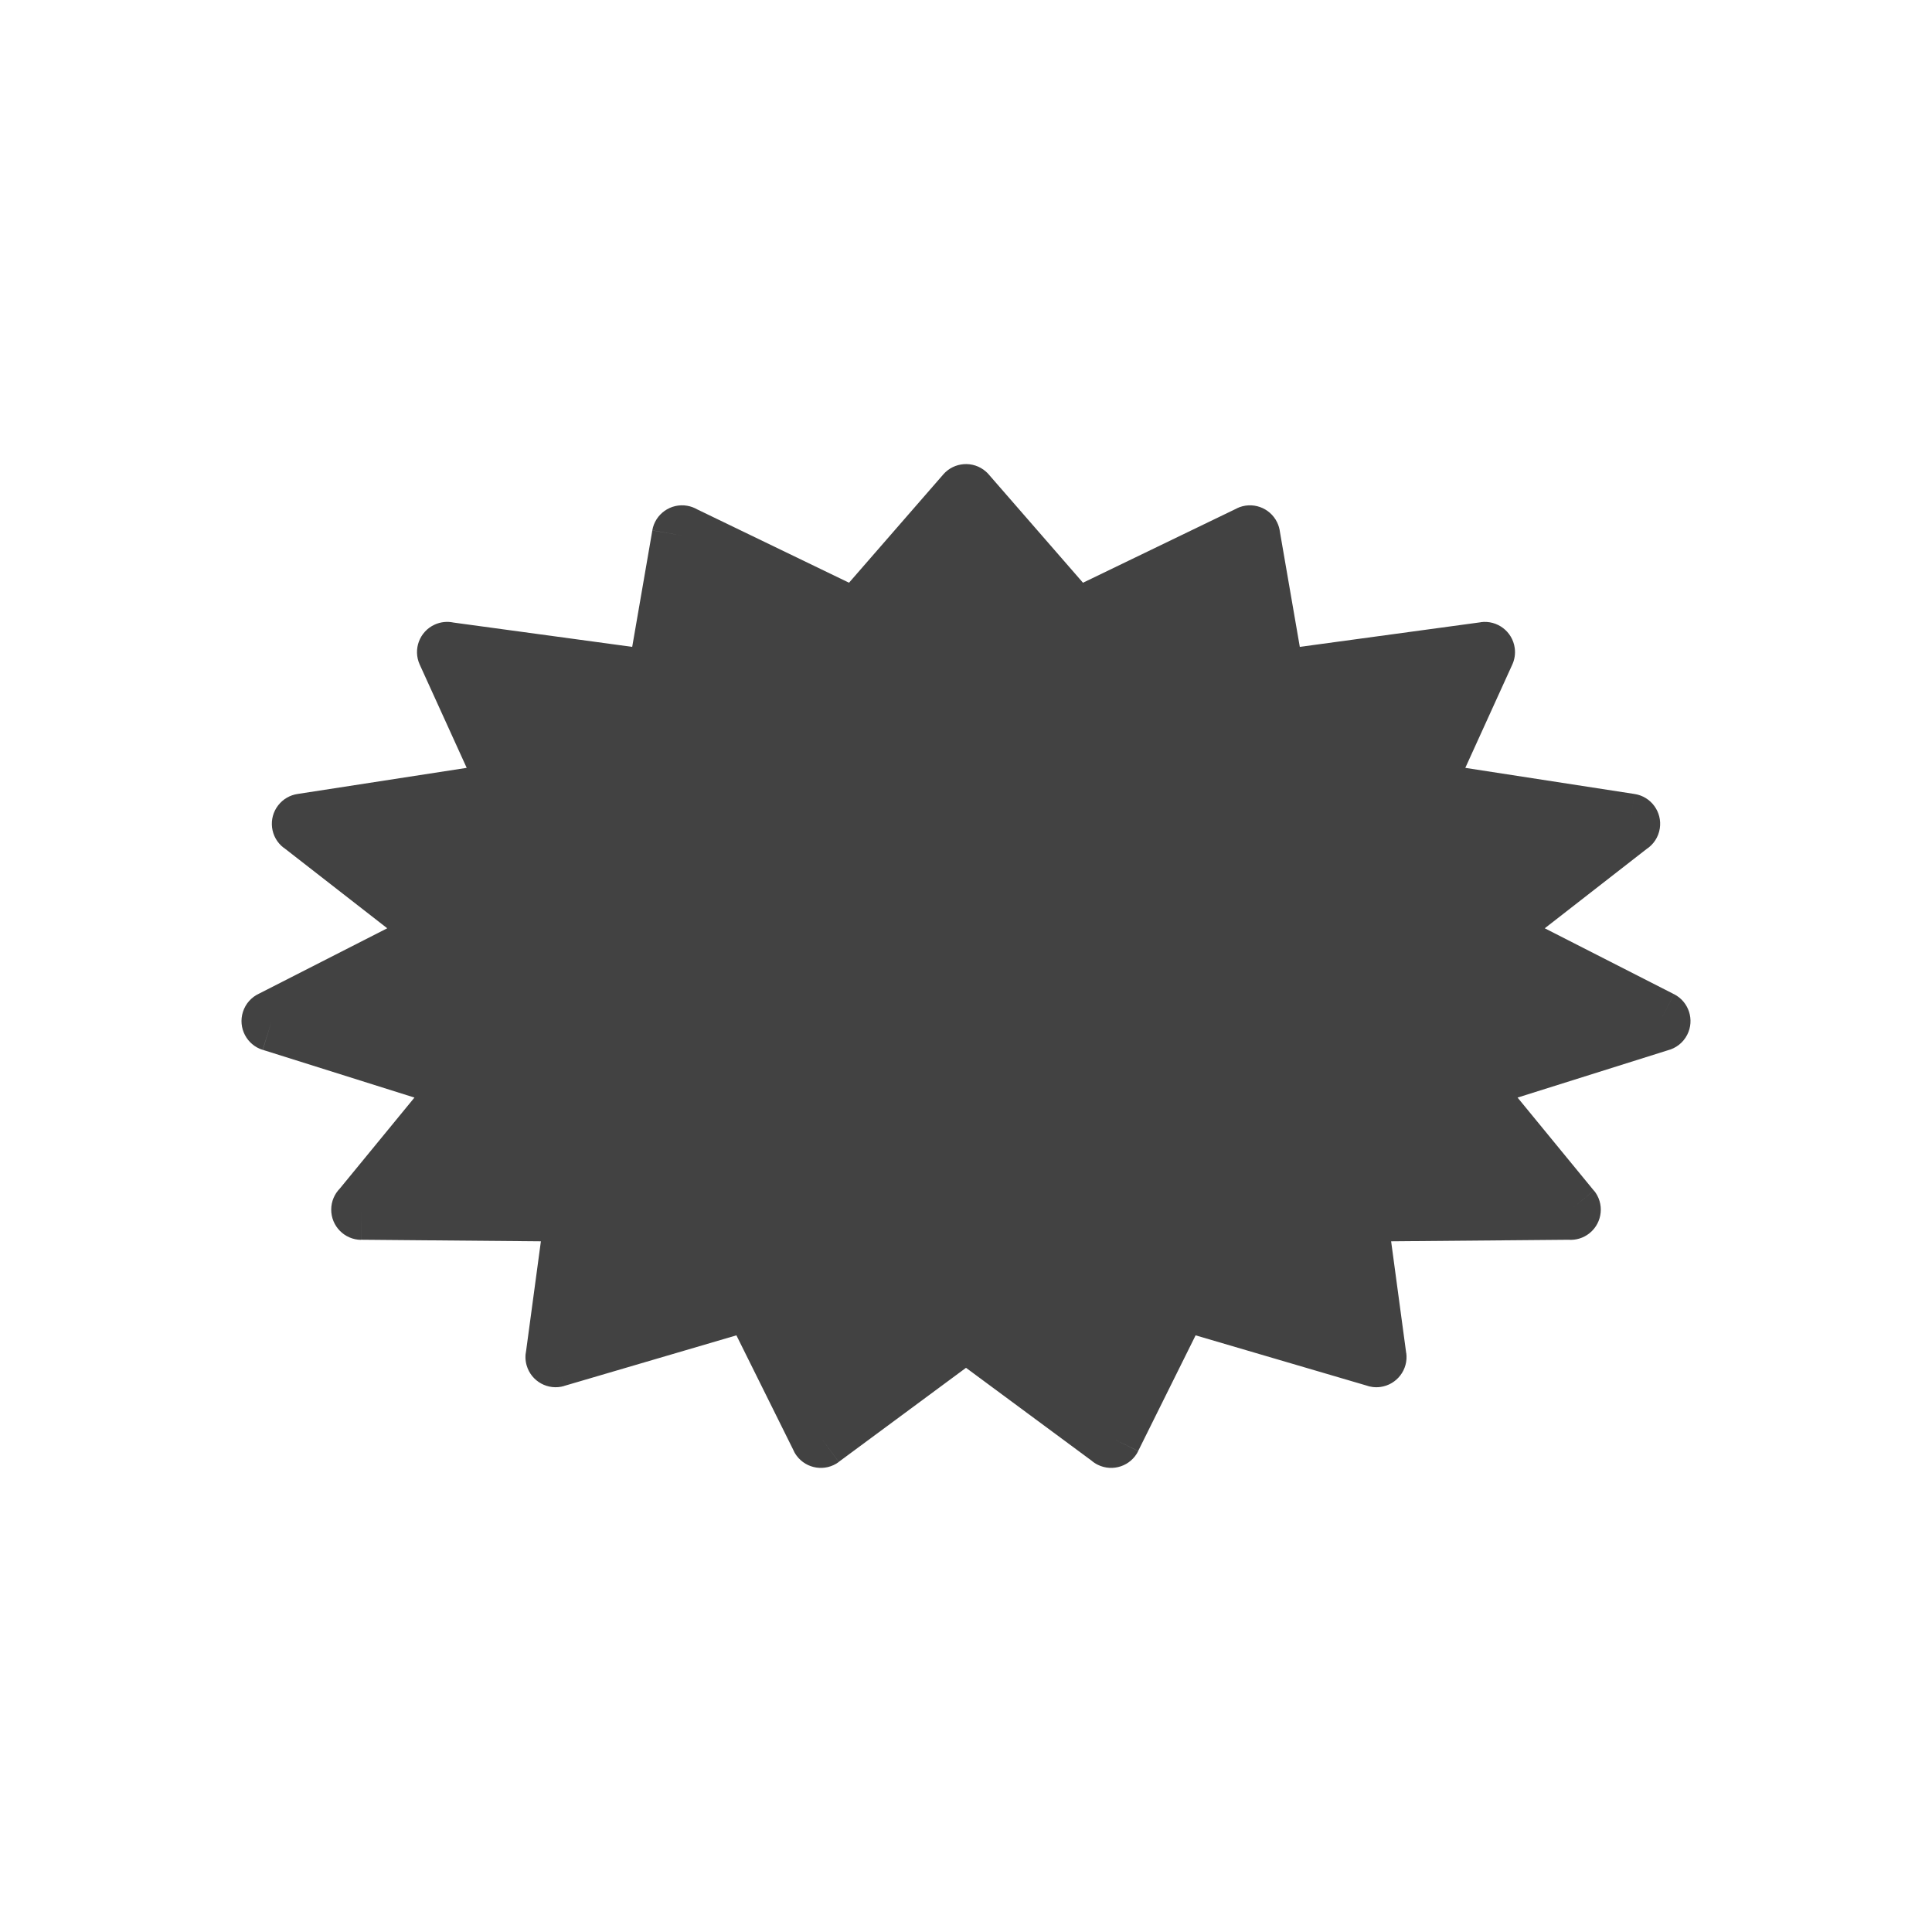
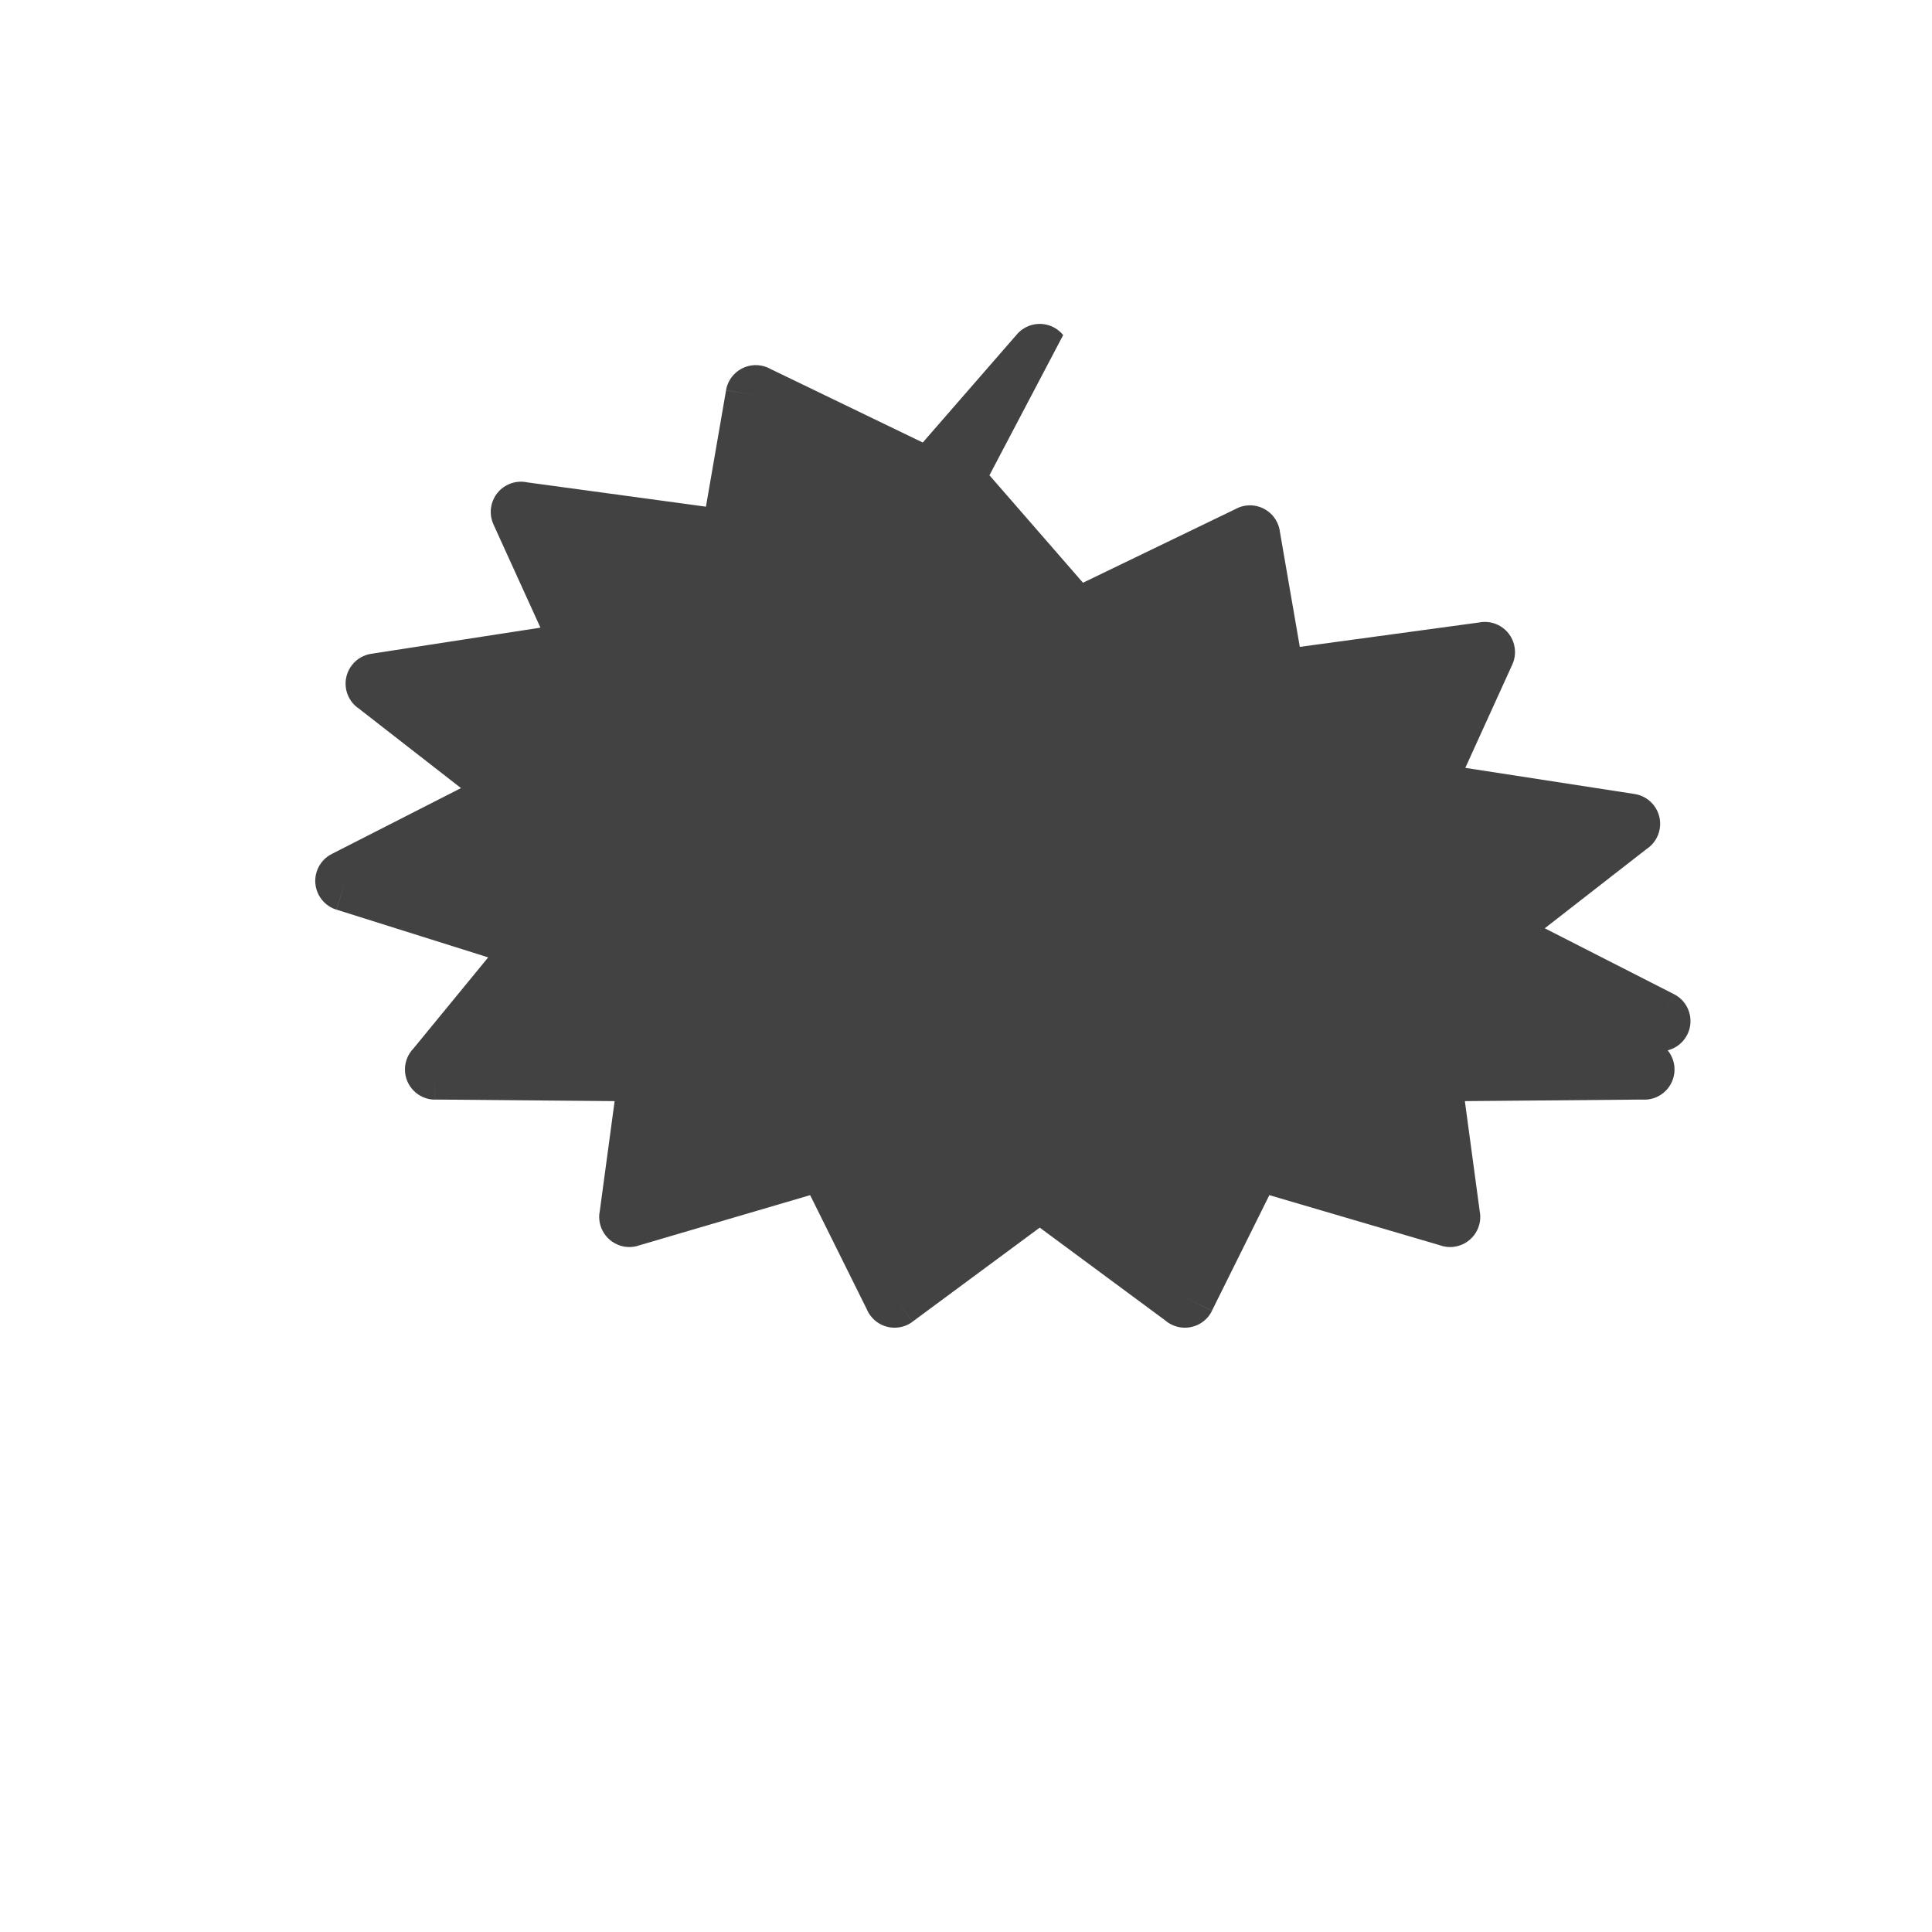
<svg xmlns="http://www.w3.org/2000/svg" xml:space="preserve" width="2048px" height="2048px" style="shape-rendering:geometricPrecision; text-rendering:geometricPrecision; image-rendering:optimizeQuality; fill-rule:evenodd; clip-rule:evenodd" viewBox="0 0 2048 2048">
  <defs>
    <style type="text/css">
   
    .fil0 {fill:none}
    .fil1 {fill:#424242;fill-rule:nonzero}
   
  </style>
  </defs>
  <g id="Layer_x0020_1">
    <g id="_388175872">
-       <rect id="_388176928" class="fil0" width="2048" height="2048" />
-       <rect id="_388176688" class="fil0" x="255.999" y="255.999" width="1536" height="1536" />
-     </g>
-     <path class="fil1" d="M1048.85 503.795l99.156 113.923 163.117 -78.793 -0.033 -0.069c15.913,-7.687 35.046,-1.017 42.732,14.896 1.605,3.322 2.582,6.784 2.981,10.253l21.041 121.712 191.821 -26.099 -0.012 -0.09c17.511,-2.382 33.64,9.882 36.023,27.393 0.869,6.393 -0.215,12.601 -2.793,18.025l-49.597 109.021 179.424 27.703 -4.876 31.625 4.883 -31.625c17.465,2.696 29.439,19.043 26.742,36.508 -1.446,9.367 -6.82,17.153 -14.186,21.945l-107.76 83.9 136.989 69.846 -14.5 28.5 14.536 -28.508c15.744,8.027 21.999,27.3 13.973,43.044 -4.364,8.561 -12.056,14.315 -20.695,16.494l-159.136 50.084 80.854 98.571 -24.625 20.25 24.742 -20.295c11.207,13.664 9.217,33.829 -4.447,45.037 -6.654,5.458 -14.851,7.783 -22.805,7.157l-187.751 1.646 15.971 118.416 0.09 -0.012c2.361,17.513 -9.922,33.628 -27.436,35.989 -5.422,0.731 -10.71,0.057 -15.497,-1.74l-180.391 -52.981 -60.891 122.639 -28.625 -14.125 28.662 14.231c-7.859,15.829 -27.064,22.29 -42.893,14.431 -2.519,-1.251 -4.801,-2.791 -6.826,-4.557l-132.807 -98.198 -134.869 99.718 -19 -25.625 19.024 25.73c-14.21,10.506 -34.248,7.504 -44.754,-6.706 -1.617,-2.186 -2.913,-4.511 -3.898,-6.918l-59.884 -120.62 -182.615 53.633 -9 -30.625 9.018 30.704c-16.957,4.98 -34.742,-4.729 -39.722,-21.686 -1.558,-5.307 -1.677,-10.694 -0.587,-15.744l15.641 -115.952 -190.513 -1.672 0.25 -31.876 -0.281 31.998c-17.672,-0.155 -31.872,-14.608 -31.717,-32.28 0.076,-8.588 3.527,-16.355 9.084,-22.054l79.143 -96.484 -160.823 -50.616 9.5 -30.5 -9.607 30.524c-16.858,-5.306 -26.223,-23.274 -20.917,-40.132 2.816,-8.948 9.2,-15.785 17.092,-19.437l135.92 -69.299 -109.906 -85.572 -0.073 0.093c-13.944,-10.857 -16.447,-30.965 -5.59,-44.909 5.222,-6.707 12.586,-10.767 20.374,-11.966l0.03 -0.005 0.189 -0.03 179.204 -27.669 -49.806 -109.482 29.125 -13.25 -29.128 13.251c-7.318,-16.087 -0.209,-35.061 15.878,-42.379 6.501,-2.957 13.47,-3.557 19.955,-2.163l189.416 25.773 21.34 -123.423 31.5 5.375 -31.532 -5.452c3.011,-17.414 19.57,-29.091 36.984,-26.08 3.816,0.66 7.356,1.971 10.527,3.798l161.019 77.78 99.883 -114.755 -0.012 -0.009c11.603,-13.33 31.817,-14.731 45.147,-3.128 1.415,1.232 2.694,2.561 3.84,3.969z" />
+       </g>
+     <path class="fil1" d="M1048.85 503.795l99.156 113.923 163.117 -78.793 -0.033 -0.069c15.913,-7.687 35.046,-1.017 42.732,14.896 1.605,3.322 2.582,6.784 2.981,10.253l21.041 121.712 191.821 -26.099 -0.012 -0.09c17.511,-2.382 33.64,9.882 36.023,27.393 0.869,6.393 -0.215,12.601 -2.793,18.025l-49.597 109.021 179.424 27.703 -4.876 31.625 4.883 -31.625c17.465,2.696 29.439,19.043 26.742,36.508 -1.446,9.367 -6.82,17.153 -14.186,21.945l-107.76 83.9 136.989 69.846 -14.5 28.5 14.536 -28.508c15.744,8.027 21.999,27.3 13.973,43.044 -4.364,8.561 -12.056,14.315 -20.695,16.494c11.207,13.664 9.217,33.829 -4.447,45.037 -6.654,5.458 -14.851,7.783 -22.805,7.157l-187.751 1.646 15.971 118.416 0.09 -0.012c2.361,17.513 -9.922,33.628 -27.436,35.989 -5.422,0.731 -10.71,0.057 -15.497,-1.74l-180.391 -52.981 -60.891 122.639 -28.625 -14.125 28.662 14.231c-7.859,15.829 -27.064,22.29 -42.893,14.431 -2.519,-1.251 -4.801,-2.791 -6.826,-4.557l-132.807 -98.198 -134.869 99.718 -19 -25.625 19.024 25.73c-14.21,10.506 -34.248,7.504 -44.754,-6.706 -1.617,-2.186 -2.913,-4.511 -3.898,-6.918l-59.884 -120.62 -182.615 53.633 -9 -30.625 9.018 30.704c-16.957,4.98 -34.742,-4.729 -39.722,-21.686 -1.558,-5.307 -1.677,-10.694 -0.587,-15.744l15.641 -115.952 -190.513 -1.672 0.25 -31.876 -0.281 31.998c-17.672,-0.155 -31.872,-14.608 -31.717,-32.28 0.076,-8.588 3.527,-16.355 9.084,-22.054l79.143 -96.484 -160.823 -50.616 9.5 -30.5 -9.607 30.524c-16.858,-5.306 -26.223,-23.274 -20.917,-40.132 2.816,-8.948 9.2,-15.785 17.092,-19.437l135.92 -69.299 -109.906 -85.572 -0.073 0.093c-13.944,-10.857 -16.447,-30.965 -5.59,-44.909 5.222,-6.707 12.586,-10.767 20.374,-11.966l0.03 -0.005 0.189 -0.03 179.204 -27.669 -49.806 -109.482 29.125 -13.25 -29.128 13.251c-7.318,-16.087 -0.209,-35.061 15.878,-42.379 6.501,-2.957 13.47,-3.557 19.955,-2.163l189.416 25.773 21.34 -123.423 31.5 5.375 -31.532 -5.452c3.011,-17.414 19.57,-29.091 36.984,-26.08 3.816,0.66 7.356,1.971 10.527,3.798l161.019 77.78 99.883 -114.755 -0.012 -0.009c11.603,-13.33 31.817,-14.731 45.147,-3.128 1.415,1.232 2.694,2.561 3.84,3.969z" />
  </g>
</svg>